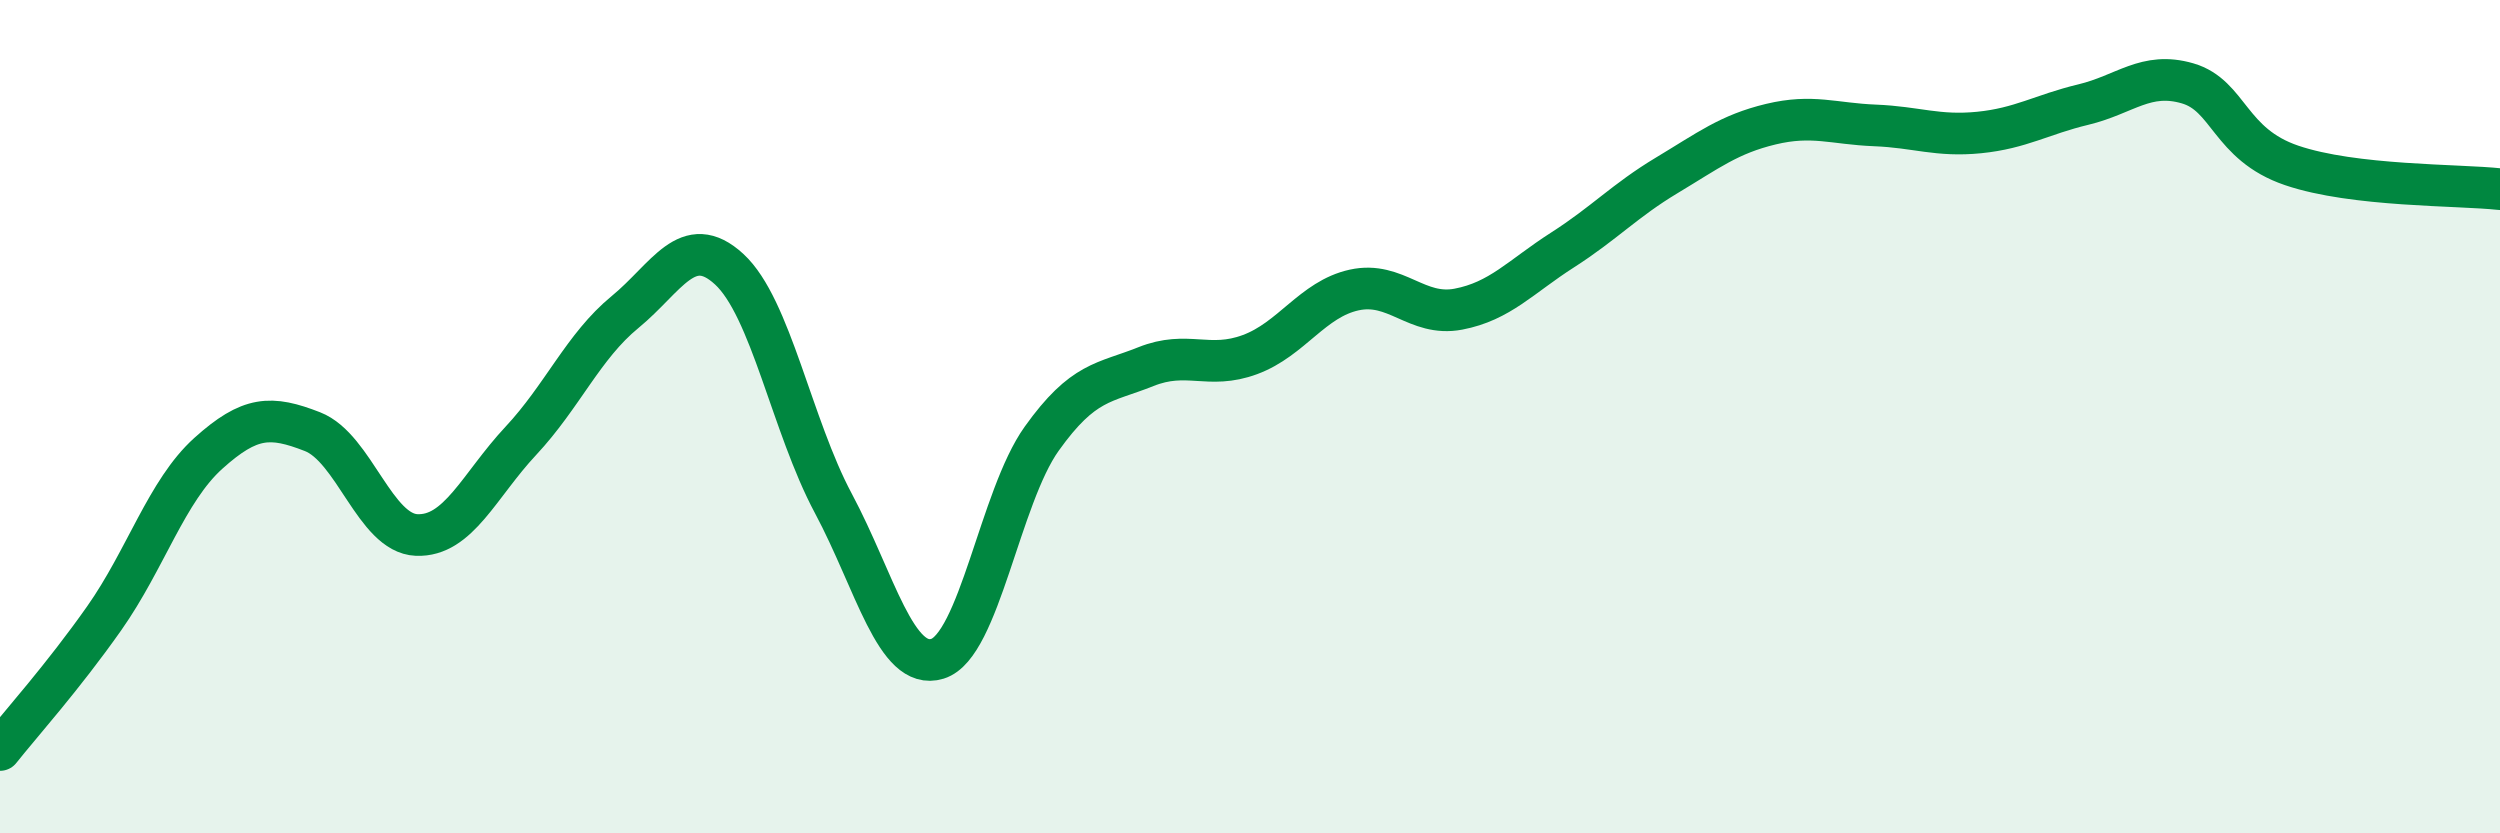
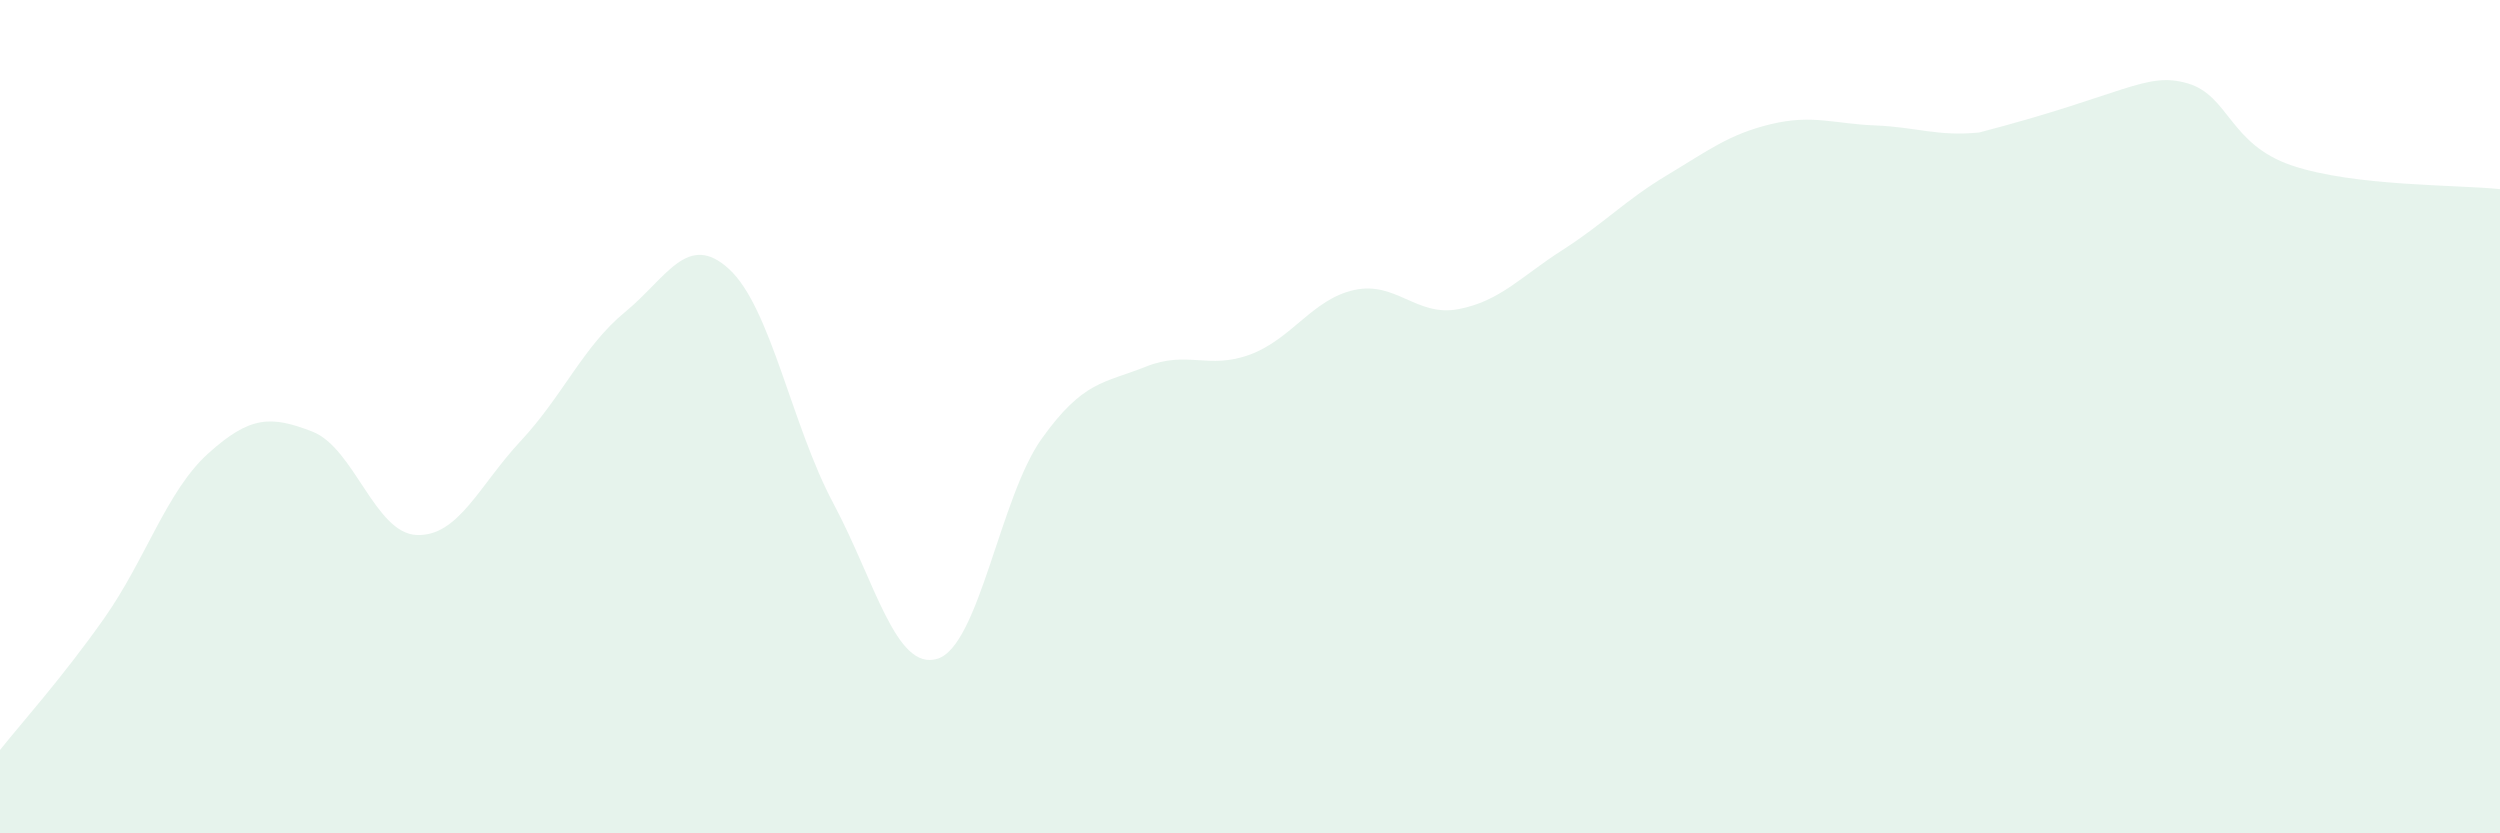
<svg xmlns="http://www.w3.org/2000/svg" width="60" height="20" viewBox="0 0 60 20">
-   <path d="M 0,18 C 0.5,17.37 1.5,16.26 2.5,14.84 C 3.5,13.42 4,11.78 5,10.88 C 6,9.98 6.5,9.97 7.5,10.36 C 8.5,10.75 9,12.8 10,12.84 C 11,12.88 11.5,11.65 12.5,10.58 C 13.5,9.51 14,8.31 15,7.49 C 16,6.67 16.5,5.54 17.5,6.46 C 18.5,7.38 19,10.21 20,12.08 C 21,13.95 21.5,16.12 22.5,15.81 C 23.5,15.5 24,11.93 25,10.53 C 26,9.13 26.5,9.2 27.5,8.8 C 28.5,8.4 29,8.88 30,8.51 C 31,8.14 31.5,7.18 32.5,6.96 C 33.5,6.74 34,7.61 35,7.42 C 36,7.23 36.5,6.64 37.5,6 C 38.5,5.36 39,4.81 40,4.21 C 41,3.61 41.5,3.22 42.5,2.98 C 43.5,2.74 44,2.97 45,3.01 C 46,3.05 46.5,3.28 47.5,3.18 C 48.5,3.08 49,2.75 50,2.51 C 51,2.27 51.5,1.71 52.5,2 C 53.5,2.29 53.5,3.46 55,3.97 C 56.5,4.48 59,4.43 60,4.54L60 20L0 20Z" fill="#008740" opacity="0.1" stroke-linecap="round" stroke-linejoin="round" />
-   <path d="M 0,18 C 0.5,17.37 1.5,16.26 2.5,14.84 C 3.5,13.42 4,11.78 5,10.88 C 6,9.98 6.5,9.97 7.5,10.36 C 8.5,10.75 9,12.8 10,12.84 C 11,12.88 11.5,11.65 12.5,10.58 C 13.5,9.51 14,8.31 15,7.49 C 16,6.67 16.5,5.54 17.5,6.46 C 18.5,7.38 19,10.21 20,12.08 C 21,13.95 21.5,16.12 22.5,15.81 C 23.5,15.5 24,11.93 25,10.53 C 26,9.13 26.5,9.2 27.5,8.8 C 28.5,8.4 29,8.88 30,8.51 C 31,8.14 31.5,7.18 32.5,6.96 C 33.5,6.74 34,7.61 35,7.42 C 36,7.23 36.5,6.64 37.5,6 C 38.5,5.36 39,4.81 40,4.21 C 41,3.61 41.5,3.22 42.5,2.98 C 43.5,2.74 44,2.97 45,3.01 C 46,3.05 46.5,3.28 47.5,3.18 C 48.5,3.08 49,2.75 50,2.51 C 51,2.27 51.5,1.71 52.5,2 C 53.5,2.29 53.5,3.46 55,3.97 C 56.5,4.48 59,4.43 60,4.54" stroke="#008740" stroke-width="1" fill="none" stroke-linecap="round" stroke-linejoin="round" />
+   <path d="M 0,18 C 0.5,17.37 1.5,16.26 2.5,14.84 C 3.5,13.42 4,11.78 5,10.88 C 6,9.98 6.5,9.97 7.5,10.36 C 8.5,10.75 9,12.8 10,12.84 C 11,12.88 11.5,11.65 12.5,10.58 C 13.5,9.51 14,8.31 15,7.49 C 16,6.67 16.5,5.54 17.5,6.46 C 18.5,7.38 19,10.21 20,12.08 C 21,13.95 21.5,16.12 22.5,15.81 C 23.5,15.5 24,11.93 25,10.53 C 26,9.13 26.5,9.2 27.5,8.8 C 28.5,8.4 29,8.88 30,8.51 C 31,8.14 31.5,7.18 32.5,6.96 C 33.5,6.74 34,7.61 35,7.42 C 36,7.23 36.5,6.64 37.5,6 C 38.5,5.36 39,4.81 40,4.21 C 41,3.61 41.5,3.22 42.5,2.98 C 43.5,2.74 44,2.97 45,3.01 C 46,3.05 46.5,3.28 47.5,3.18 C 51,2.27 51.5,1.71 52.5,2 C 53.5,2.29 53.5,3.46 55,3.97 C 56.5,4.48 59,4.43 60,4.54L60 20L0 20Z" fill="#008740" opacity="0.1" stroke-linecap="round" stroke-linejoin="round" />
</svg>